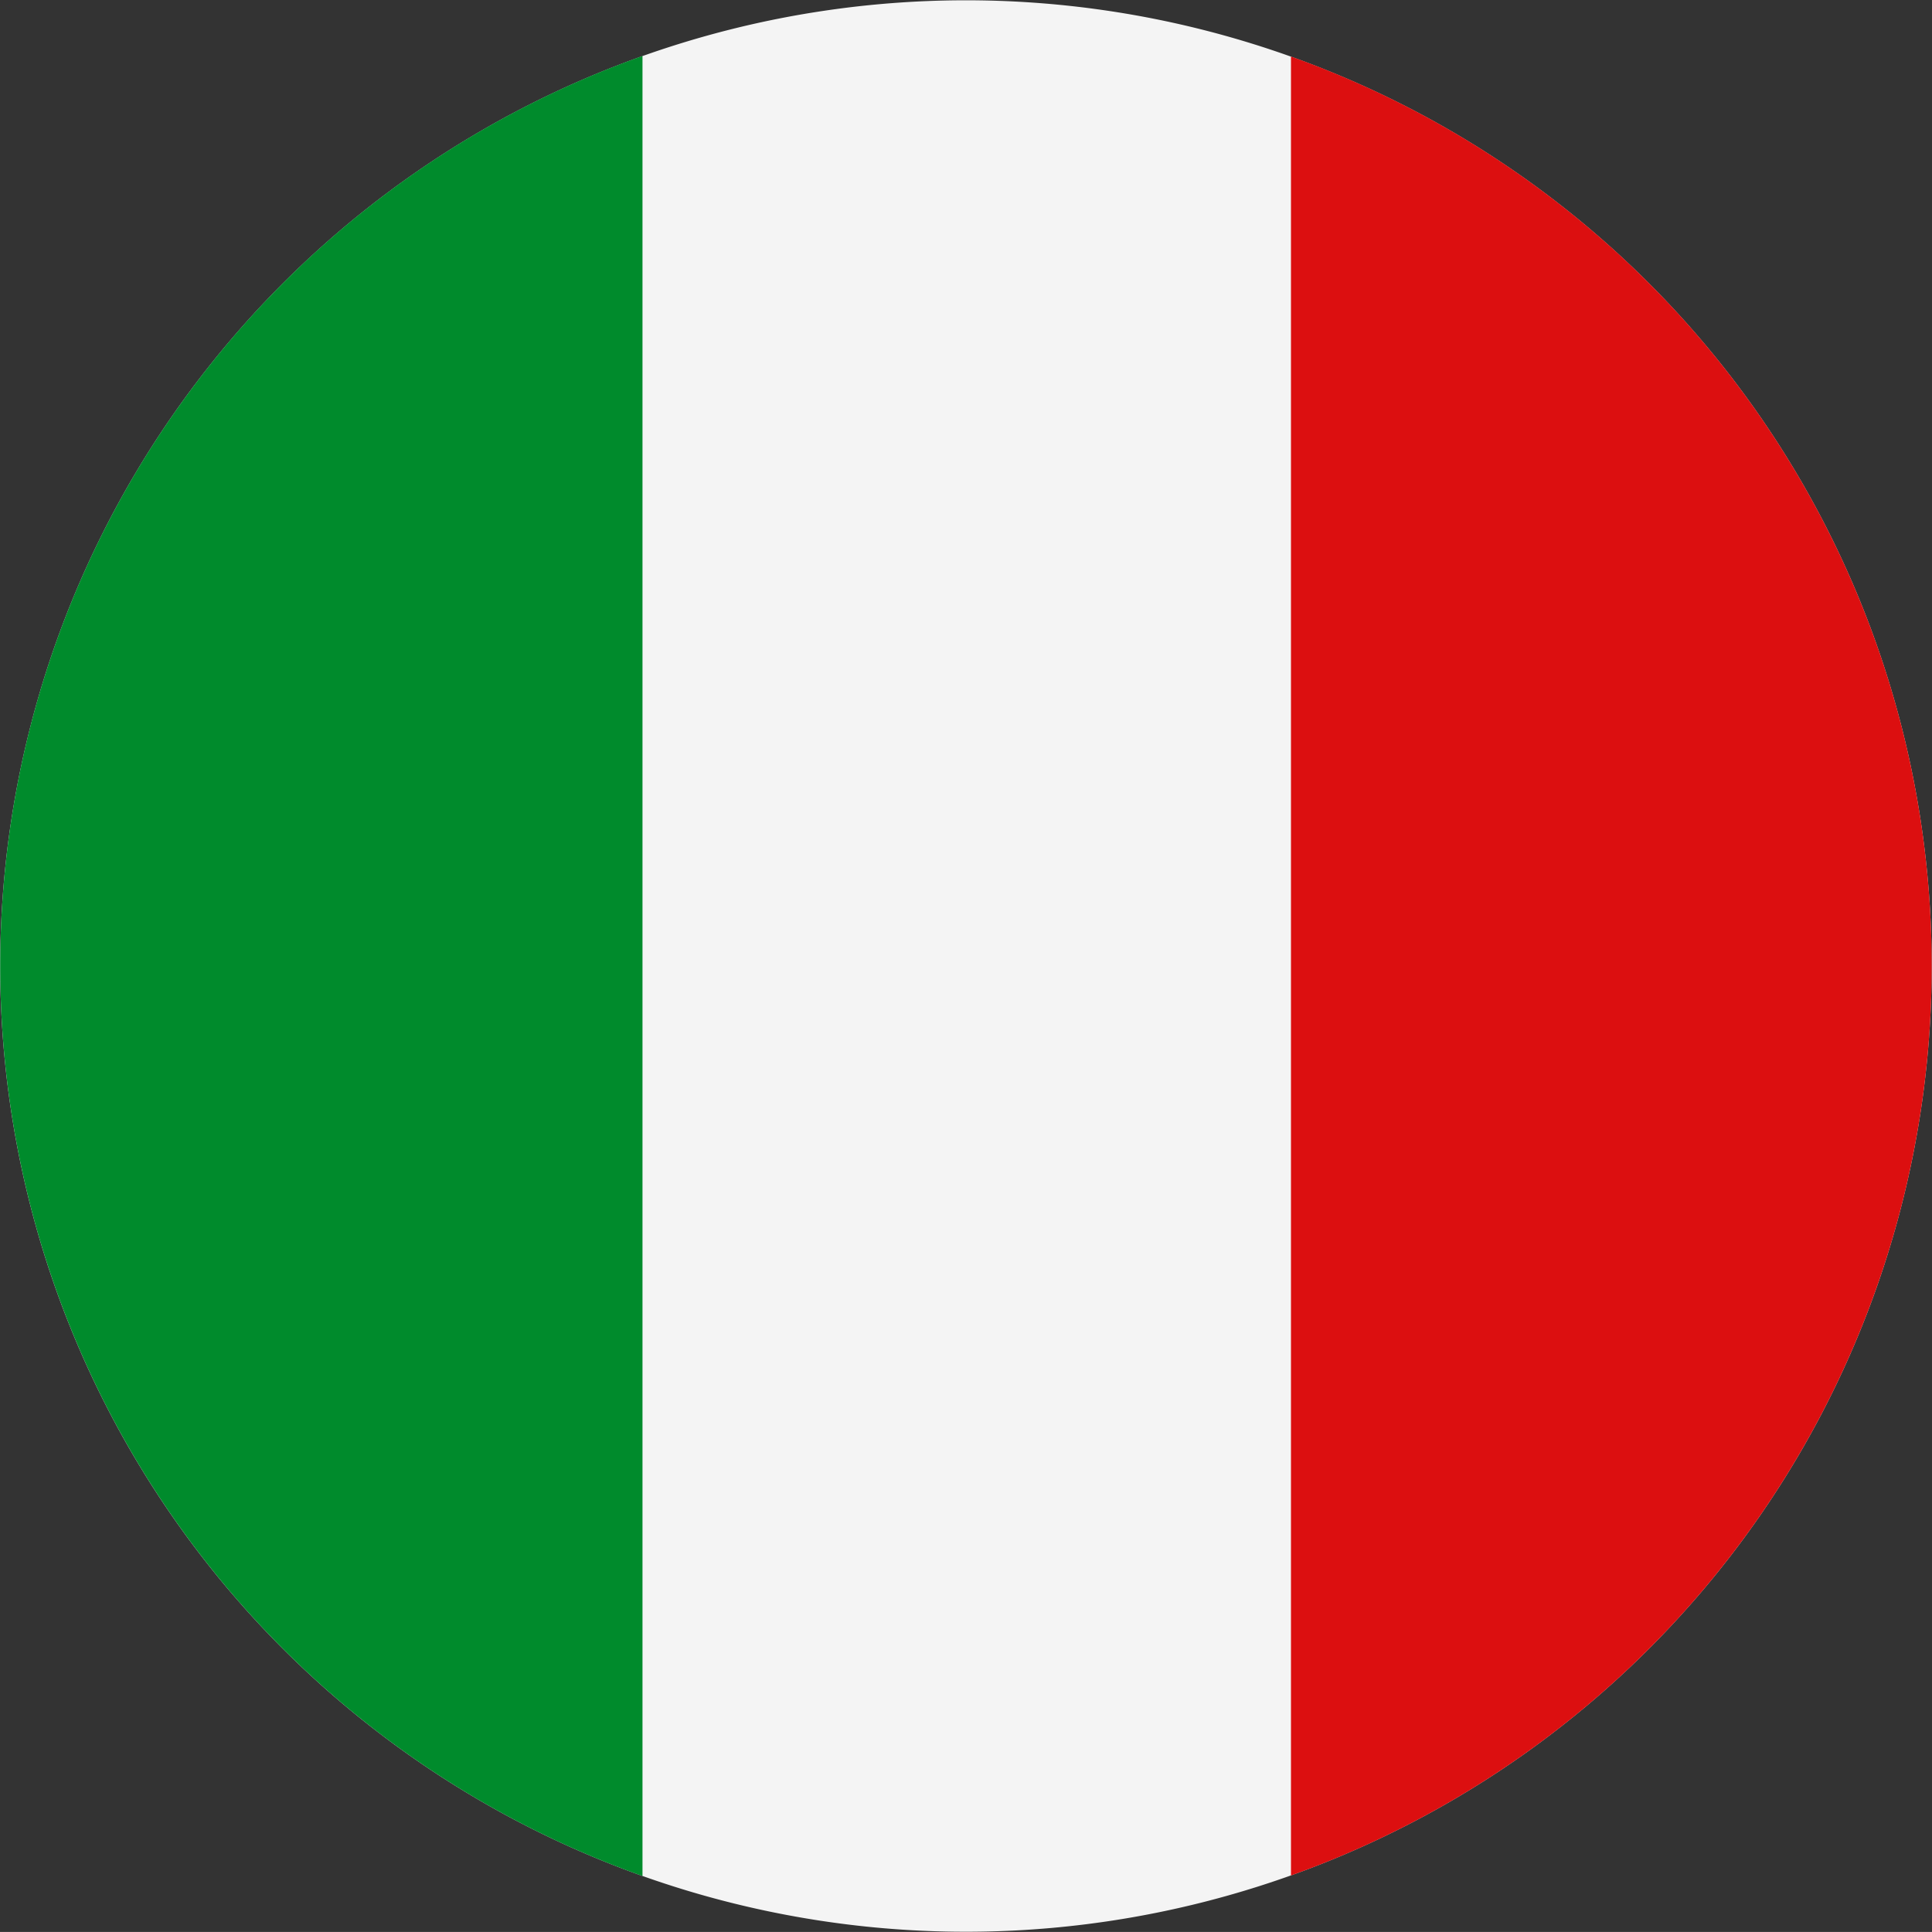
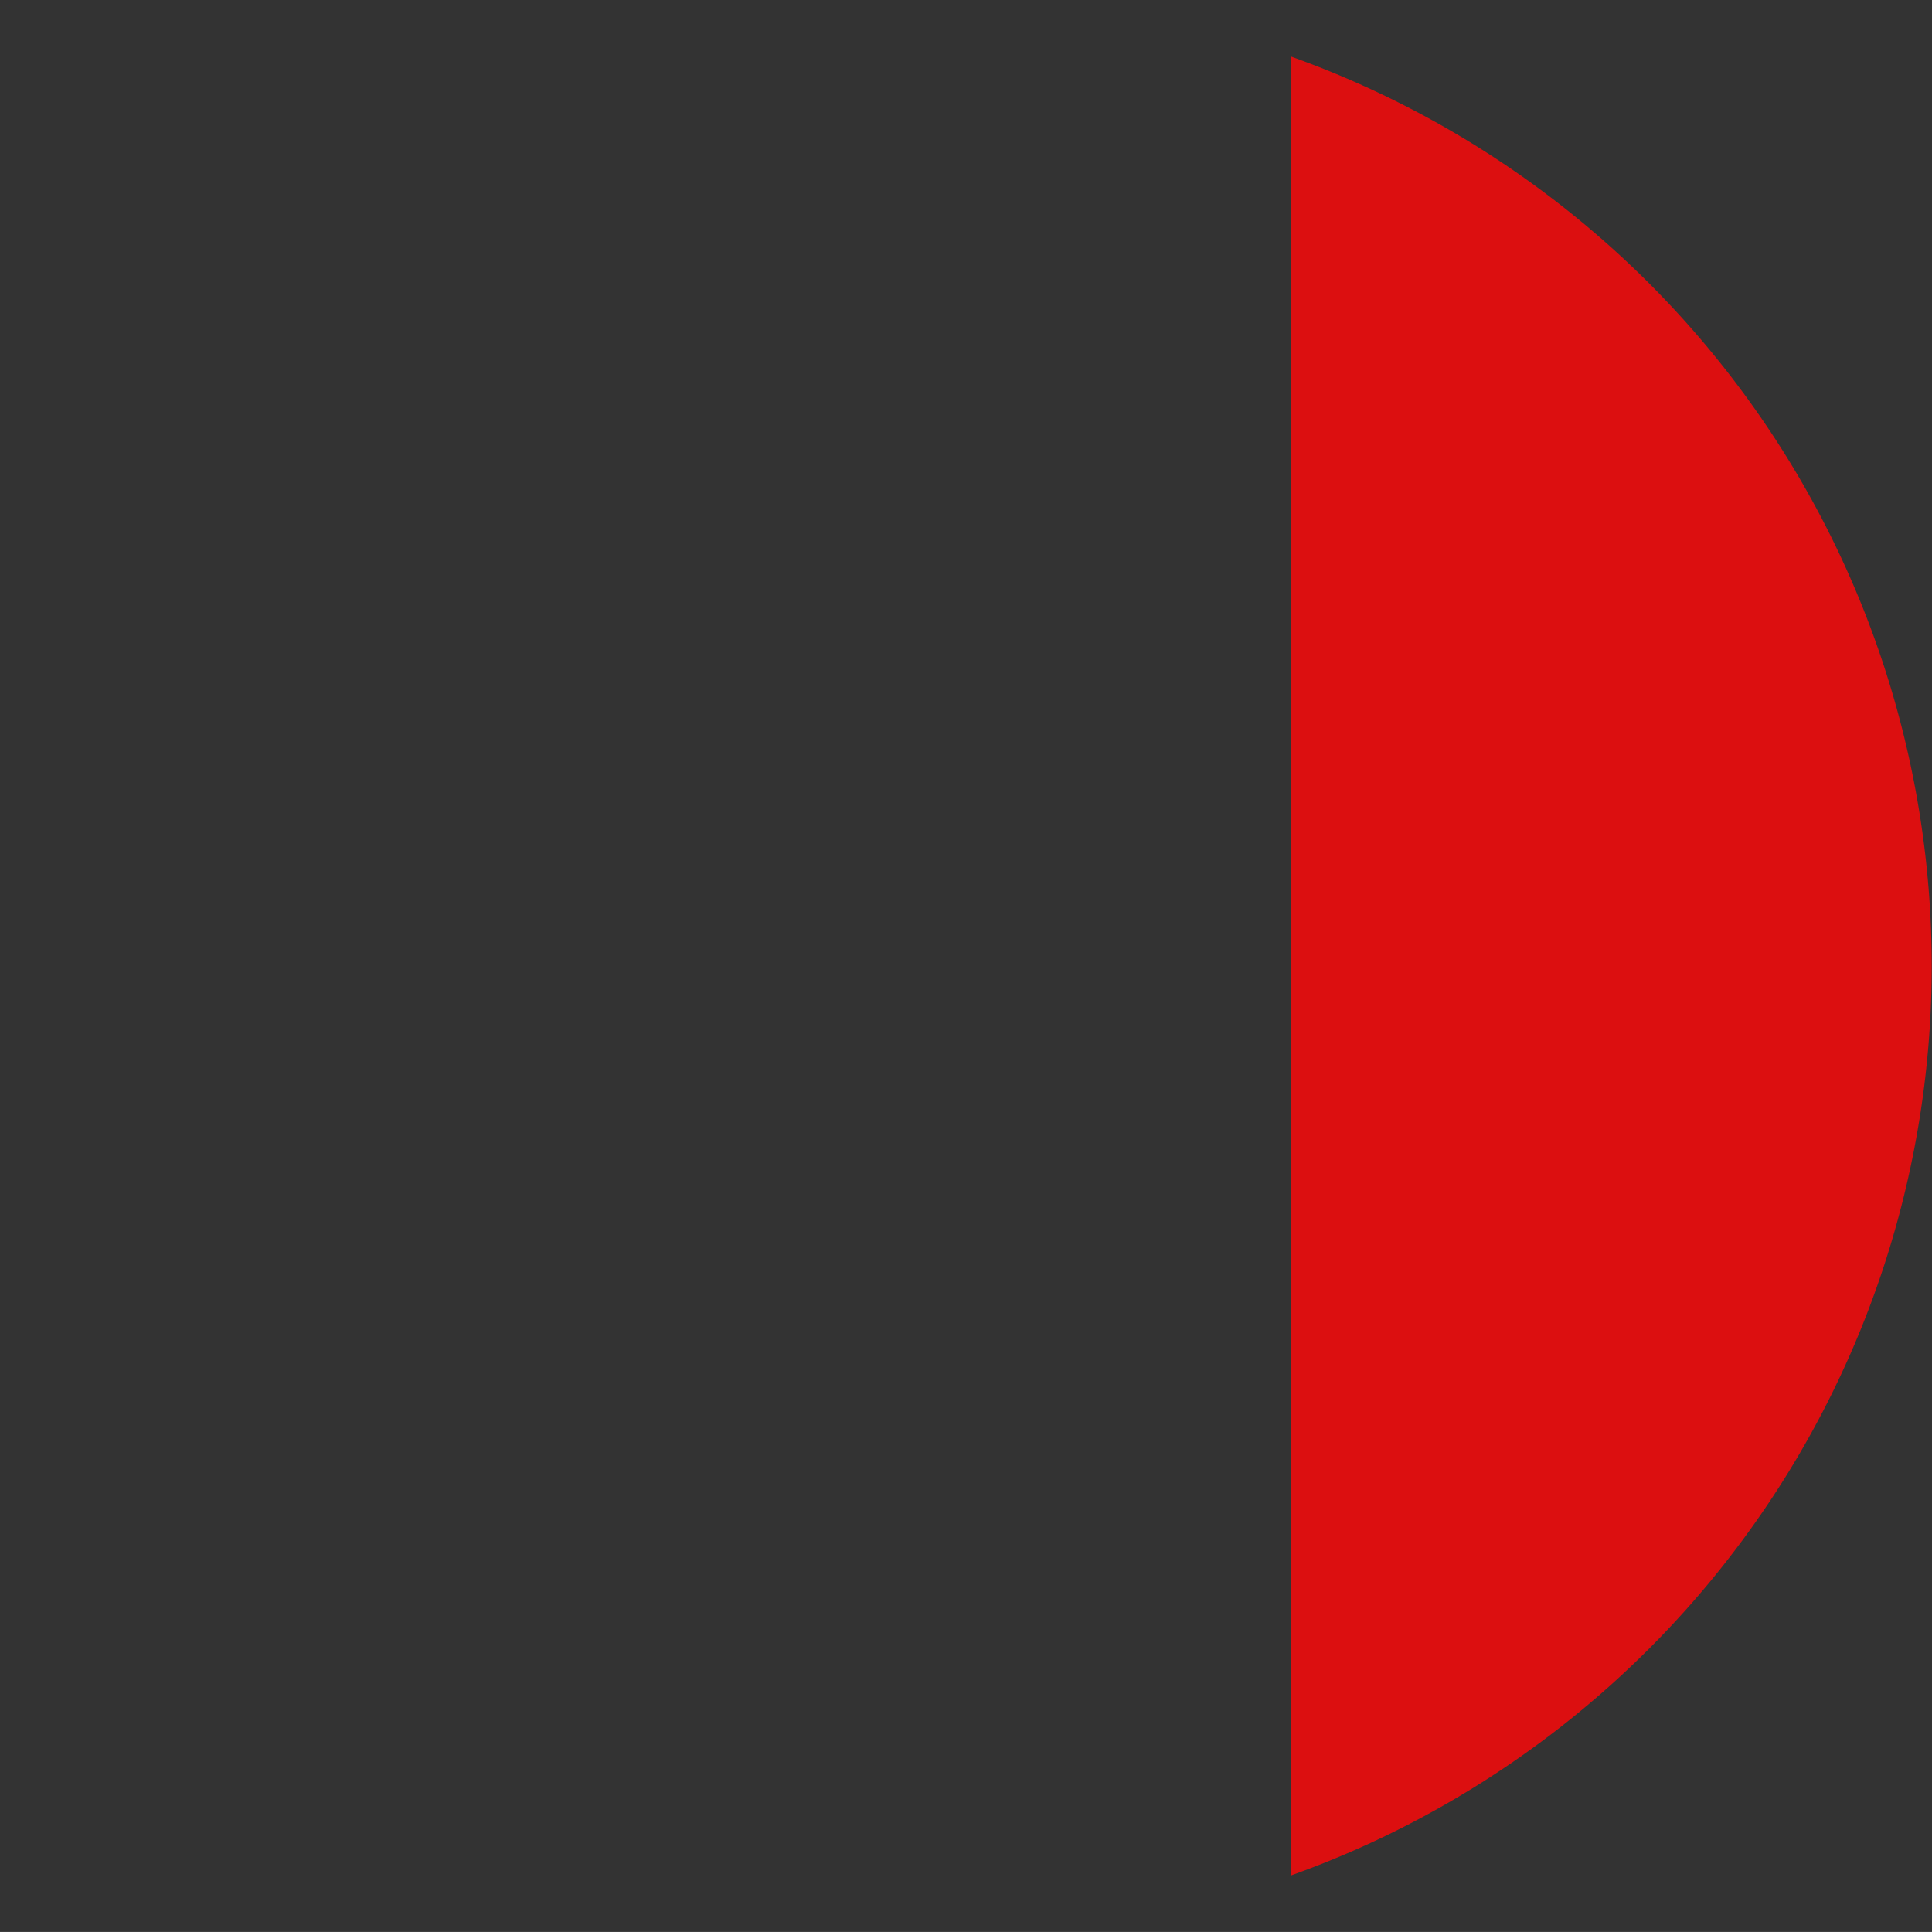
<svg xmlns="http://www.w3.org/2000/svg" width="31.553" height="31.552" viewBox="0 0 31.553 31.552">
  <rect x="0" y="0" width="31.553" height="31.552" fill="#333333" stroke="none" />
  <defs>
    <clipPath id="clip-path">
      <rect id="Rettangolo_13" data-name="Rettangolo 13" width="31.553" height="31.552" fill="none" />
    </clipPath>
  </defs>
  <g id="Raggruppa_8" data-name="Raggruppa 8" clip-path="url(#clip-path)">
-     <path id="Tracciato_37" data-name="Tracciato 37" d="M.466,11.987a15.772,15.772,0,1,1,11.521,19.1A15.77,15.77,0,0,1,.466,11.987" transform="translate(0 0)" fill="#f4f4f4" />
-     <path id="Tracciato_38" data-name="Tracciato 38" d="M10.494,11.435a15.774,15.774,0,0,0,0,29.725Z" transform="translate(-0.001 -10.521)" fill="#008b2c" />
    <path id="Tracciato_39" data-name="Tracciato 39" d="M263.909,11.549V41.256a15.774,15.774,0,0,0,0-29.707" transform="translate(-242.825 -10.626)" fill="#dc0f10" />
  </g>
</svg>